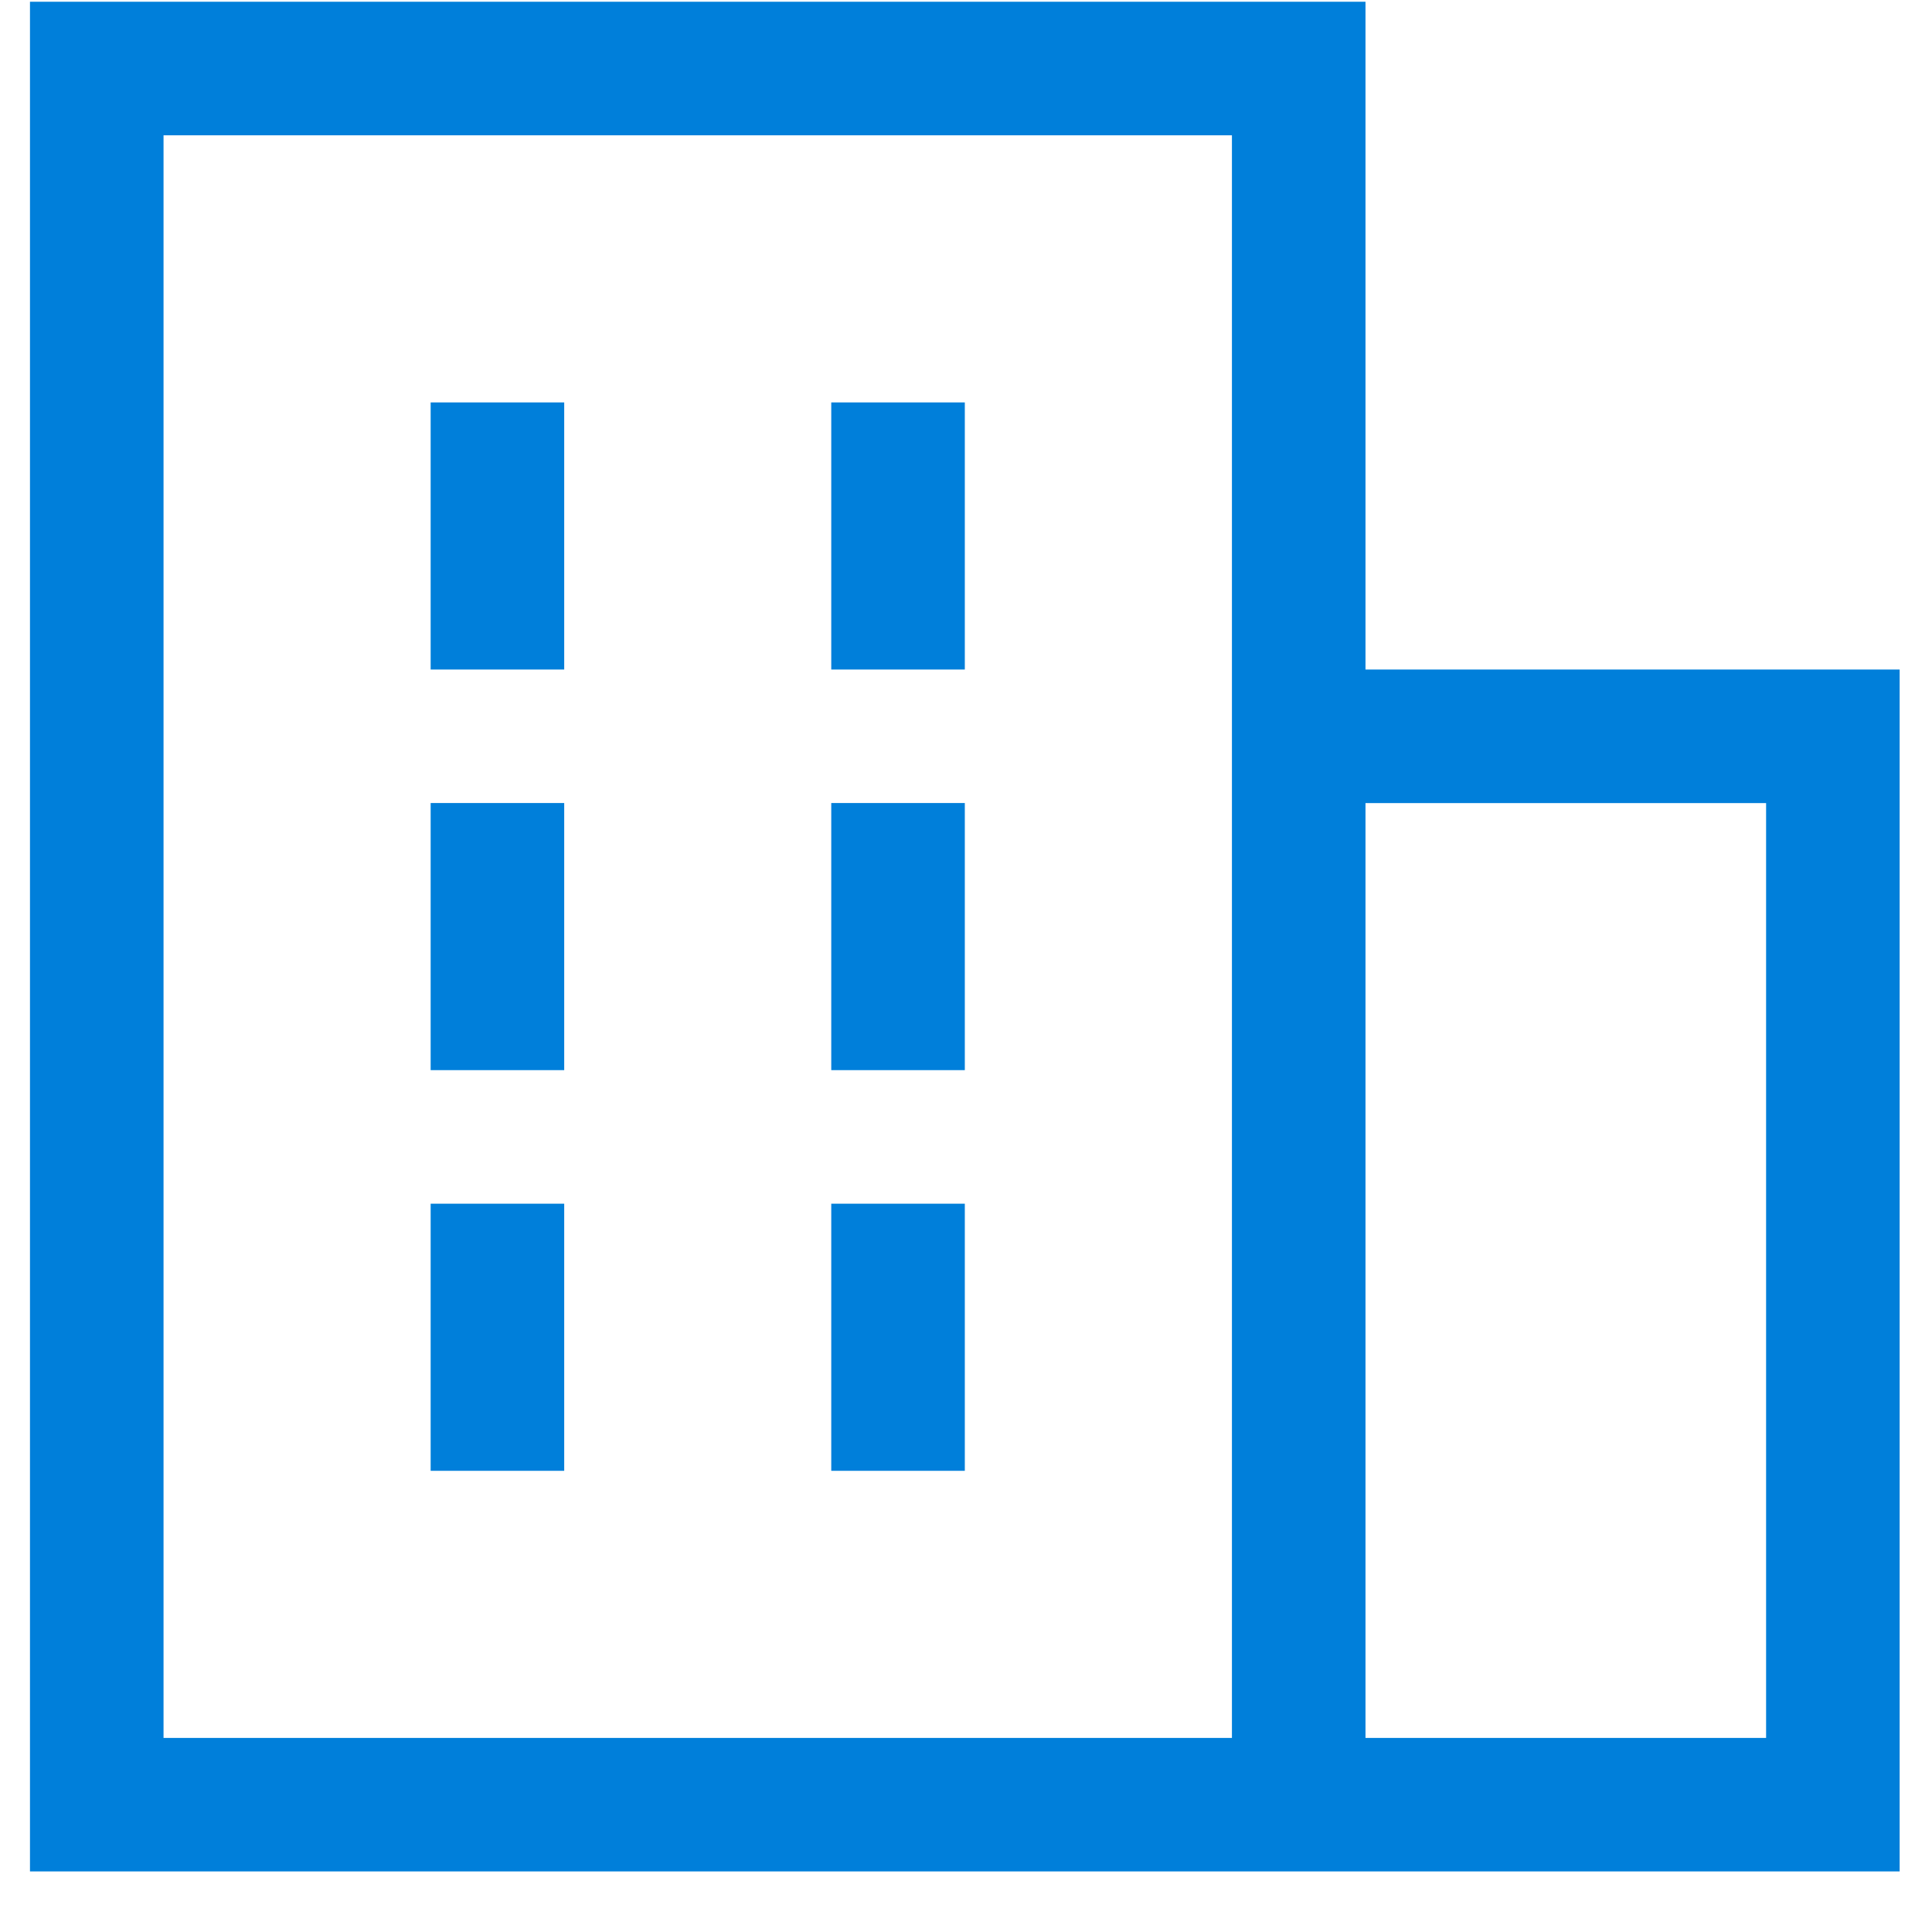
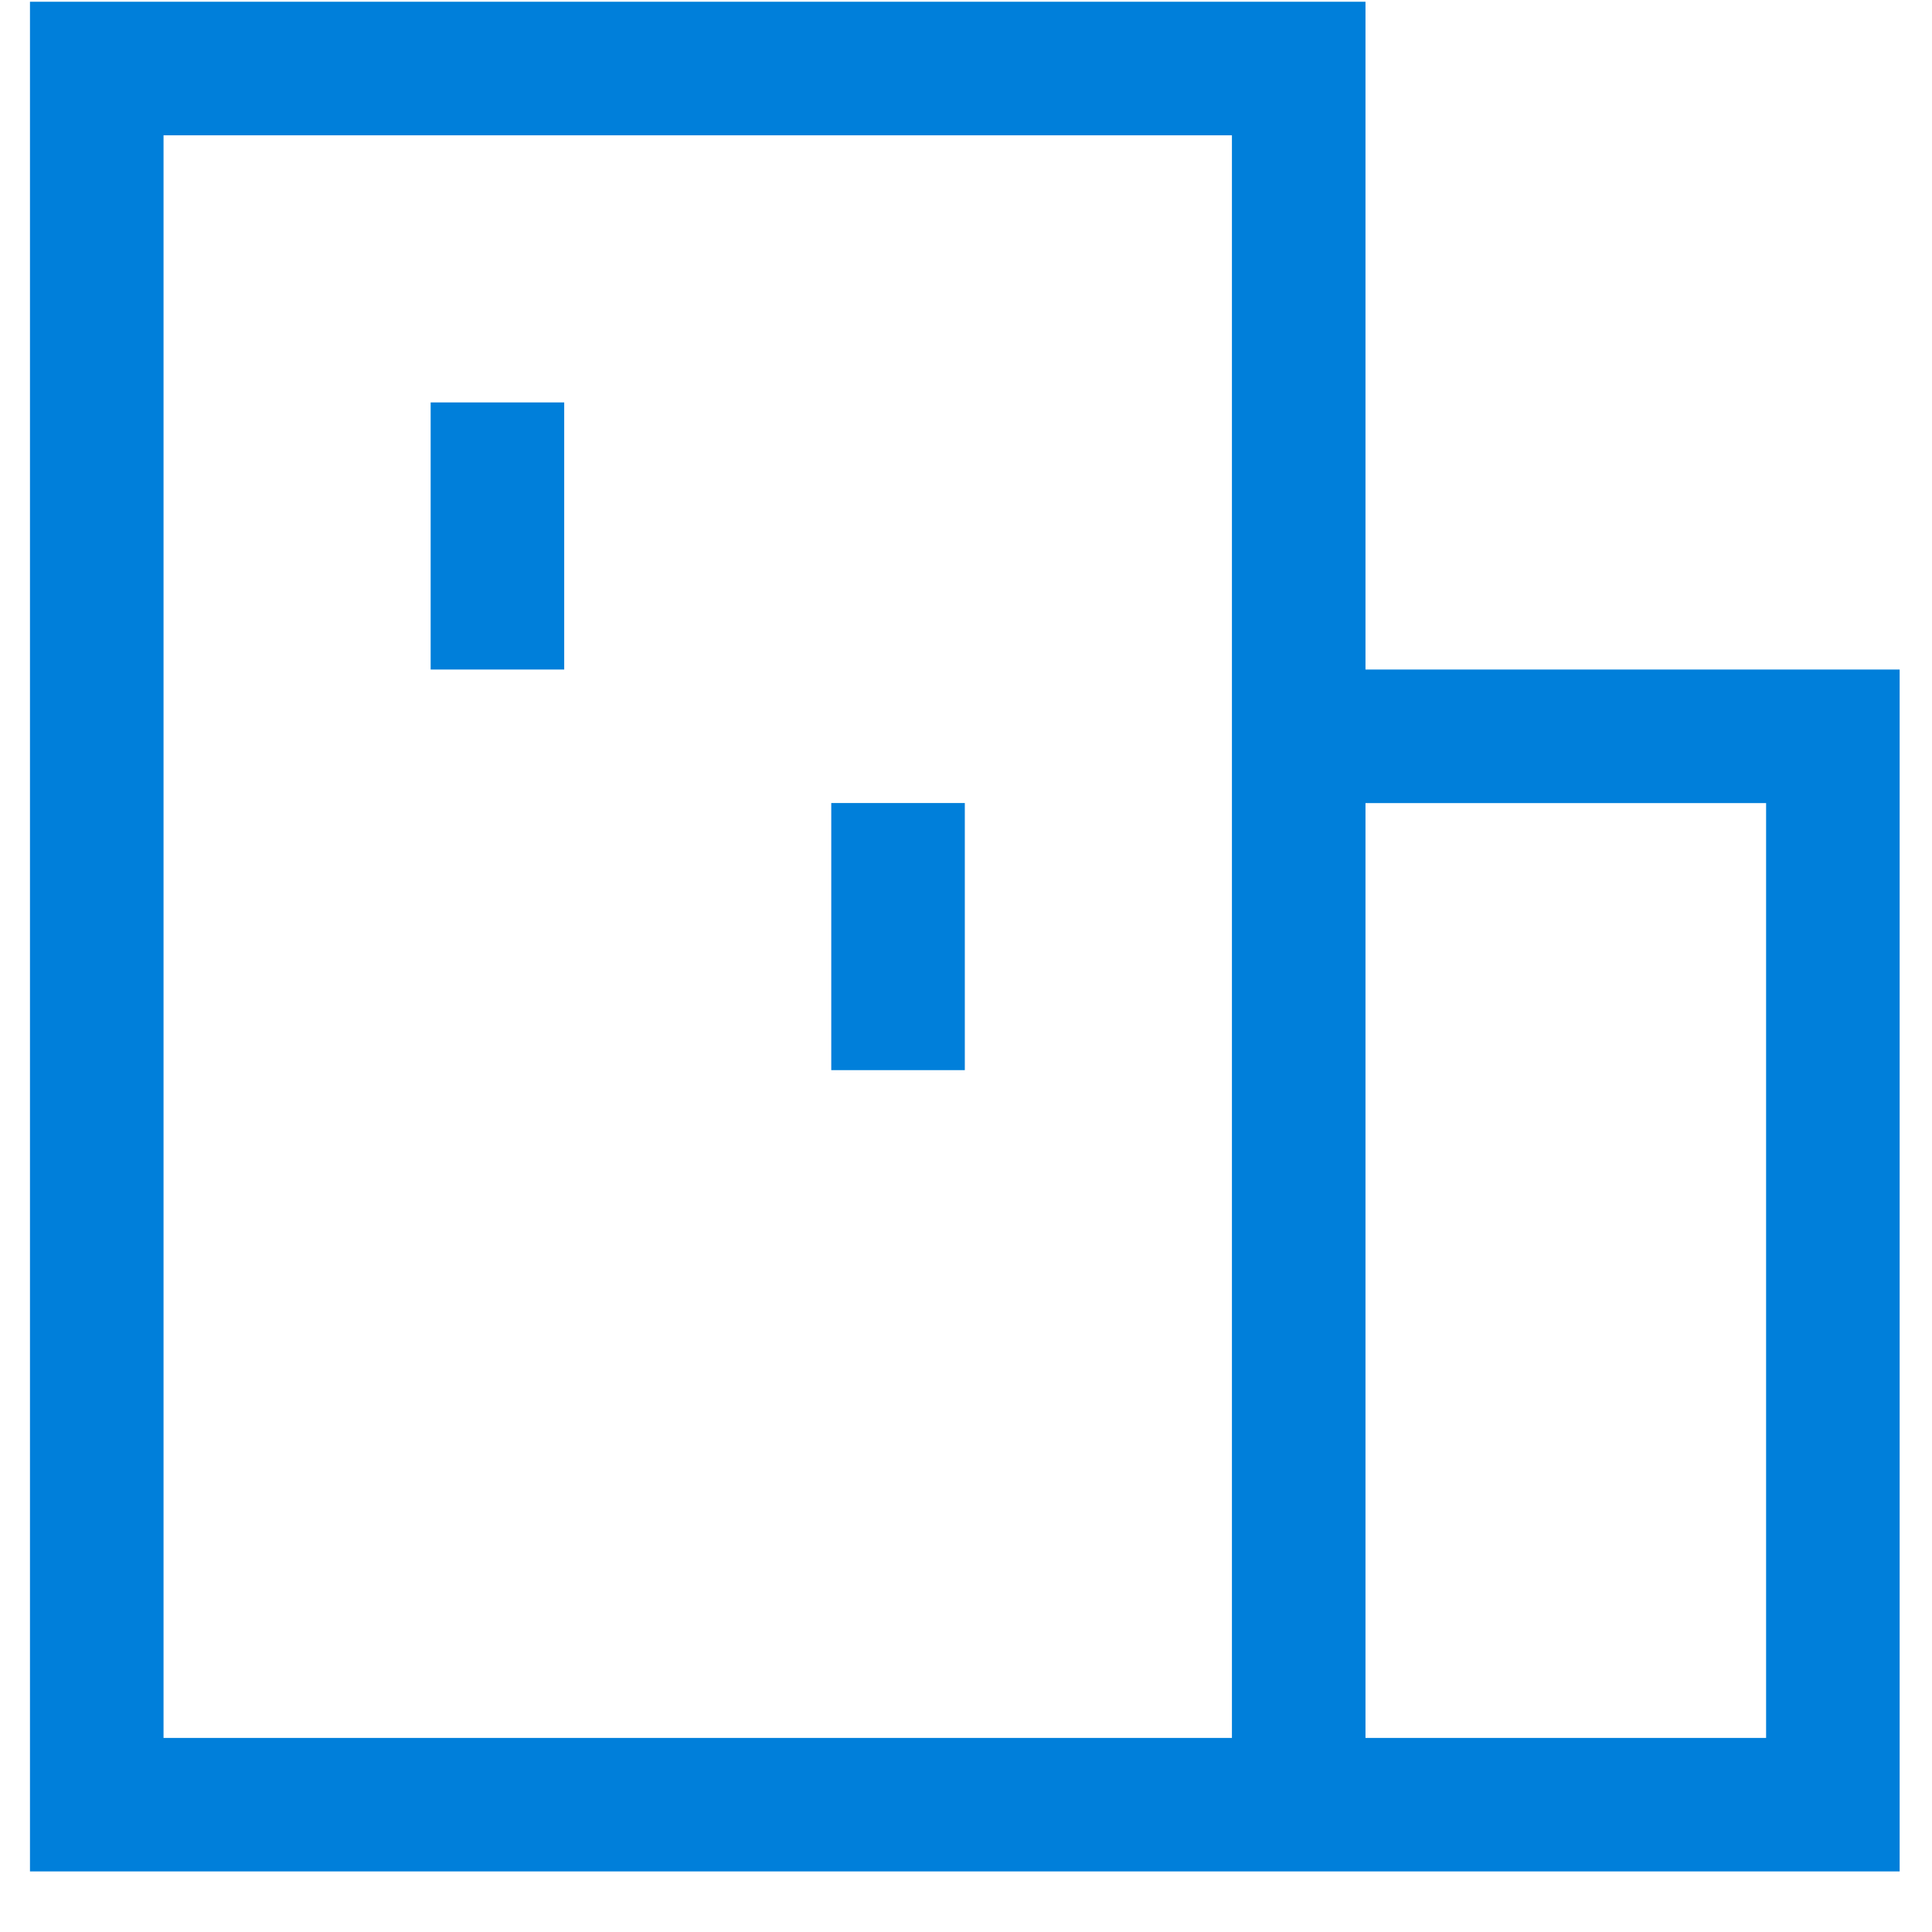
<svg xmlns="http://www.w3.org/2000/svg" width="31" height="31" viewBox="0 0 31 31" fill="none">
  <path d="M6.91 6.457H9.053V10.743H6.91V6.457Z" fill="#007FDA" />
-   <path d="M6.91 12.885H9.053V17.171H6.91V12.885Z" fill="#007FDA" />
-   <path d="M13.338 6.457H15.481V10.743H13.338V6.457Z" fill="#007FDA" />
  <path d="M13.338 12.885H15.481V17.171H13.338V12.885Z" fill="#007FDA" />
-   <path d="M6.91 19.314H9.053V23.6H6.91V19.314Z" fill="#007FDA" />
-   <path d="M13.338 19.314H15.481V23.6H13.338V19.314Z" fill="#007FDA" />
  <path fill-rule="evenodd" clip-rule="evenodd" d="M28.338 10.743H21.91V2.171V0.028H19.767H2.624H0.481V2.171V30.028H30.481V12.886V10.743H28.338ZM19.767 2.171H2.624V27.886H19.767V2.171ZM21.91 12.886V27.886H28.338V12.886H21.91Z" fill="#007FDA" />
</svg>